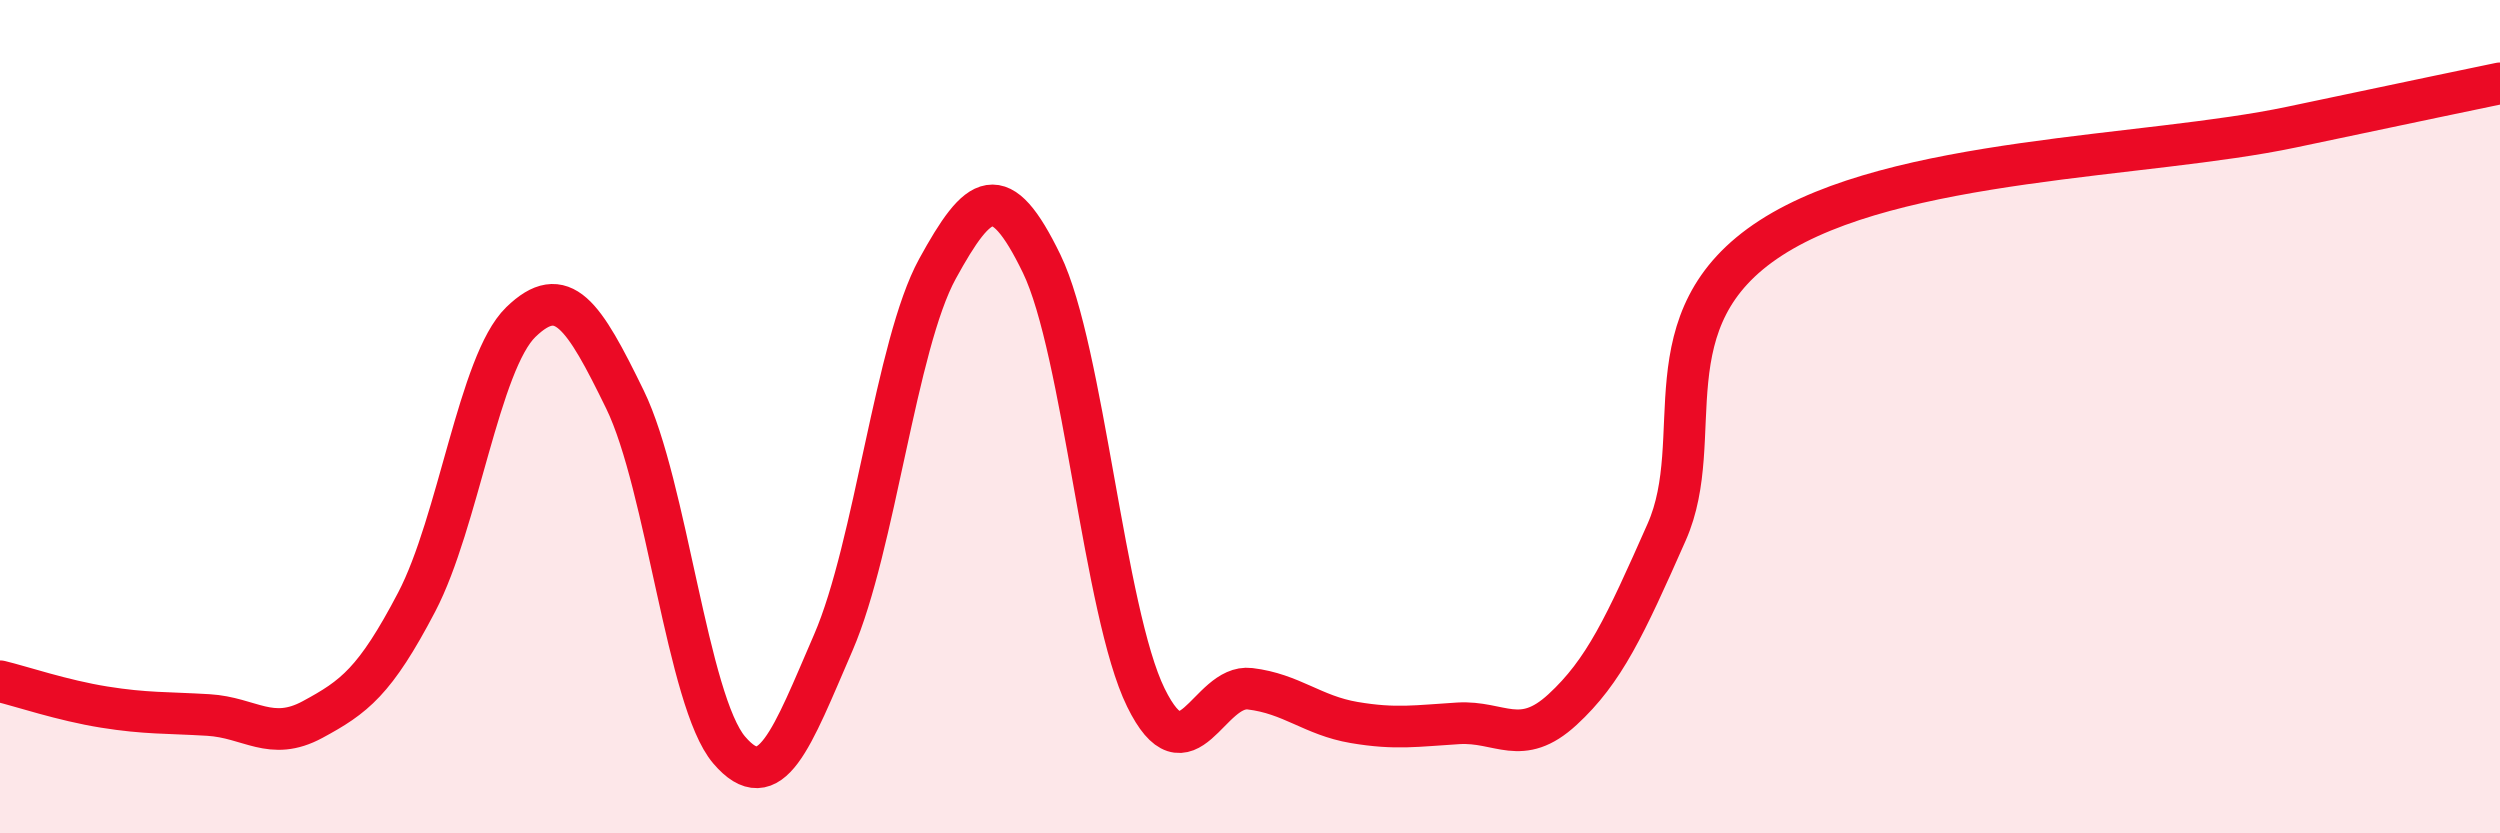
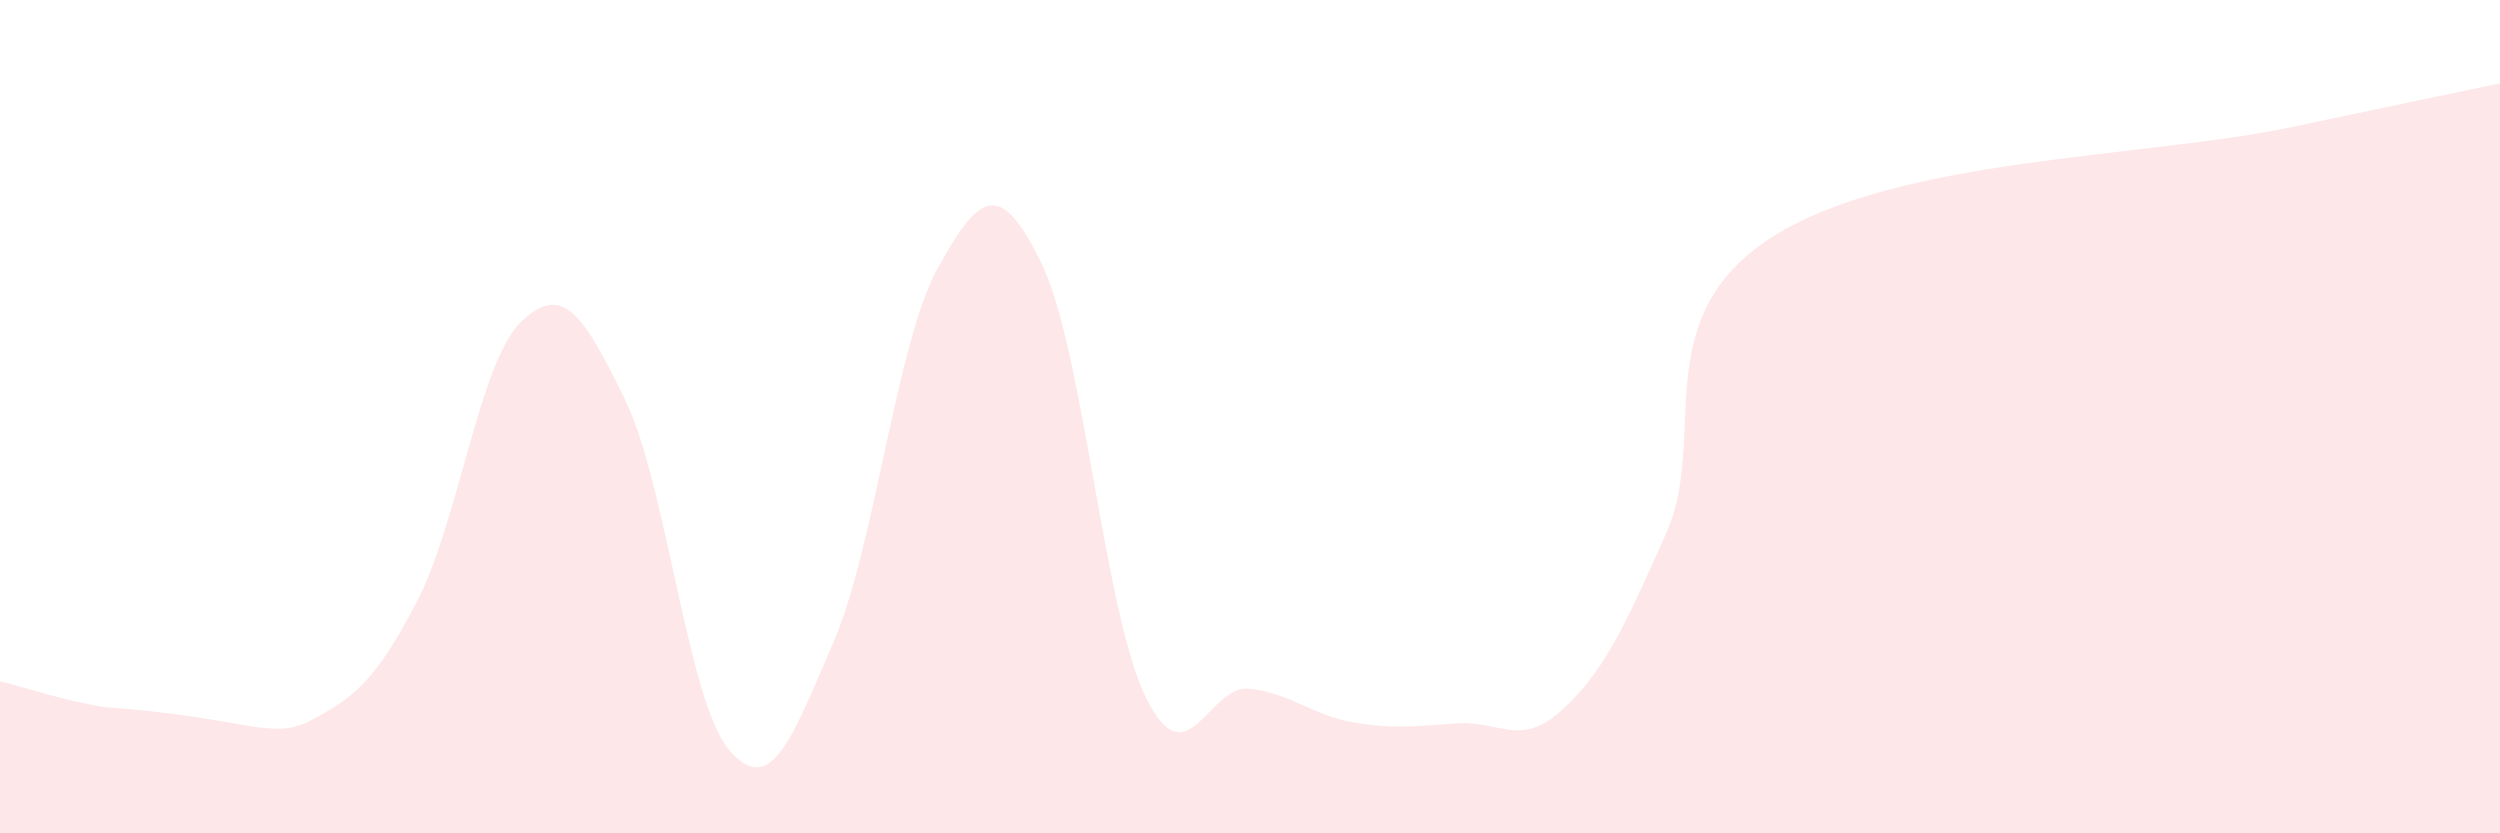
<svg xmlns="http://www.w3.org/2000/svg" width="60" height="20" viewBox="0 0 60 20">
-   <path d="M 0,16.35 C 0.5,16.47 1.5,16.81 2.5,16.97 C 3.5,17.13 4,17.1 5,17.16 C 6,17.22 6.5,17.81 7.5,17.27 C 8.5,16.73 9,16.36 10,14.45 C 11,12.54 11.5,8.7 12.5,7.73 C 13.5,6.76 14,7.54 15,9.59 C 16,11.64 16.5,16.83 17.5,18 C 18.5,19.17 19,17.73 20,15.42 C 21,13.11 21.5,8.27 22.5,6.45 C 23.5,4.63 24,4.27 25,6.33 C 26,8.39 26.5,14.7 27.5,16.74 C 28.5,18.78 29,16.41 30,16.53 C 31,16.65 31.5,17.17 32.5,17.34 C 33.5,17.51 34,17.42 35,17.36 C 36,17.3 36.5,17.95 37.5,17.03 C 38.5,16.11 39,15.03 40,12.77 C 41,10.51 39.5,7.65 42.5,5.71 C 45.5,3.77 51.5,3.79 55,3.05 C 58.5,2.31 59,2.21 60,2L60 20L0 20Z" fill="#EB0A25" opacity="0.1" stroke-linecap="round" stroke-linejoin="round" />
-   <path d="M 0,16.35 C 0.5,16.47 1.5,16.81 2.5,16.97 C 3.5,17.13 4,17.1 5,17.16 C 6,17.22 6.5,17.81 7.5,17.27 C 8.5,16.73 9,16.36 10,14.45 C 11,12.54 11.5,8.7 12.5,7.73 C 13.5,6.76 14,7.54 15,9.59 C 16,11.64 16.5,16.83 17.5,18 C 18.5,19.17 19,17.73 20,15.42 C 21,13.11 21.5,8.27 22.5,6.45 C 23.5,4.63 24,4.27 25,6.33 C 26,8.39 26.5,14.7 27.5,16.74 C 28.5,18.78 29,16.41 30,16.53 C 31,16.65 31.5,17.17 32.5,17.34 C 33.5,17.51 34,17.42 35,17.36 C 36,17.3 36.5,17.95 37.5,17.03 C 38.5,16.11 39,15.03 40,12.77 C 41,10.51 39.5,7.65 42.5,5.71 C 45.5,3.77 51.5,3.79 55,3.05 C 58.5,2.31 59,2.21 60,2" stroke="#EB0A25" stroke-width="1" fill="none" stroke-linecap="round" stroke-linejoin="round" />
+   <path d="M 0,16.35 C 0.5,16.47 1.5,16.81 2.5,16.97 C 6,17.22 6.5,17.81 7.5,17.27 C 8.5,16.73 9,16.36 10,14.45 C 11,12.54 11.5,8.7 12.5,7.73 C 13.5,6.76 14,7.54 15,9.59 C 16,11.64 16.5,16.83 17.5,18 C 18.5,19.17 19,17.73 20,15.42 C 21,13.11 21.5,8.27 22.5,6.45 C 23.5,4.63 24,4.27 25,6.33 C 26,8.39 26.5,14.7 27.5,16.74 C 28.5,18.78 29,16.41 30,16.53 C 31,16.65 31.5,17.17 32.5,17.34 C 33.5,17.51 34,17.42 35,17.36 C 36,17.3 36.5,17.95 37.5,17.03 C 38.5,16.11 39,15.03 40,12.77 C 41,10.51 39.5,7.65 42.5,5.71 C 45.5,3.77 51.5,3.79 55,3.05 C 58.5,2.31 59,2.21 60,2L60 20L0 20Z" fill="#EB0A25" opacity="0.1" stroke-linecap="round" stroke-linejoin="round" />
</svg>